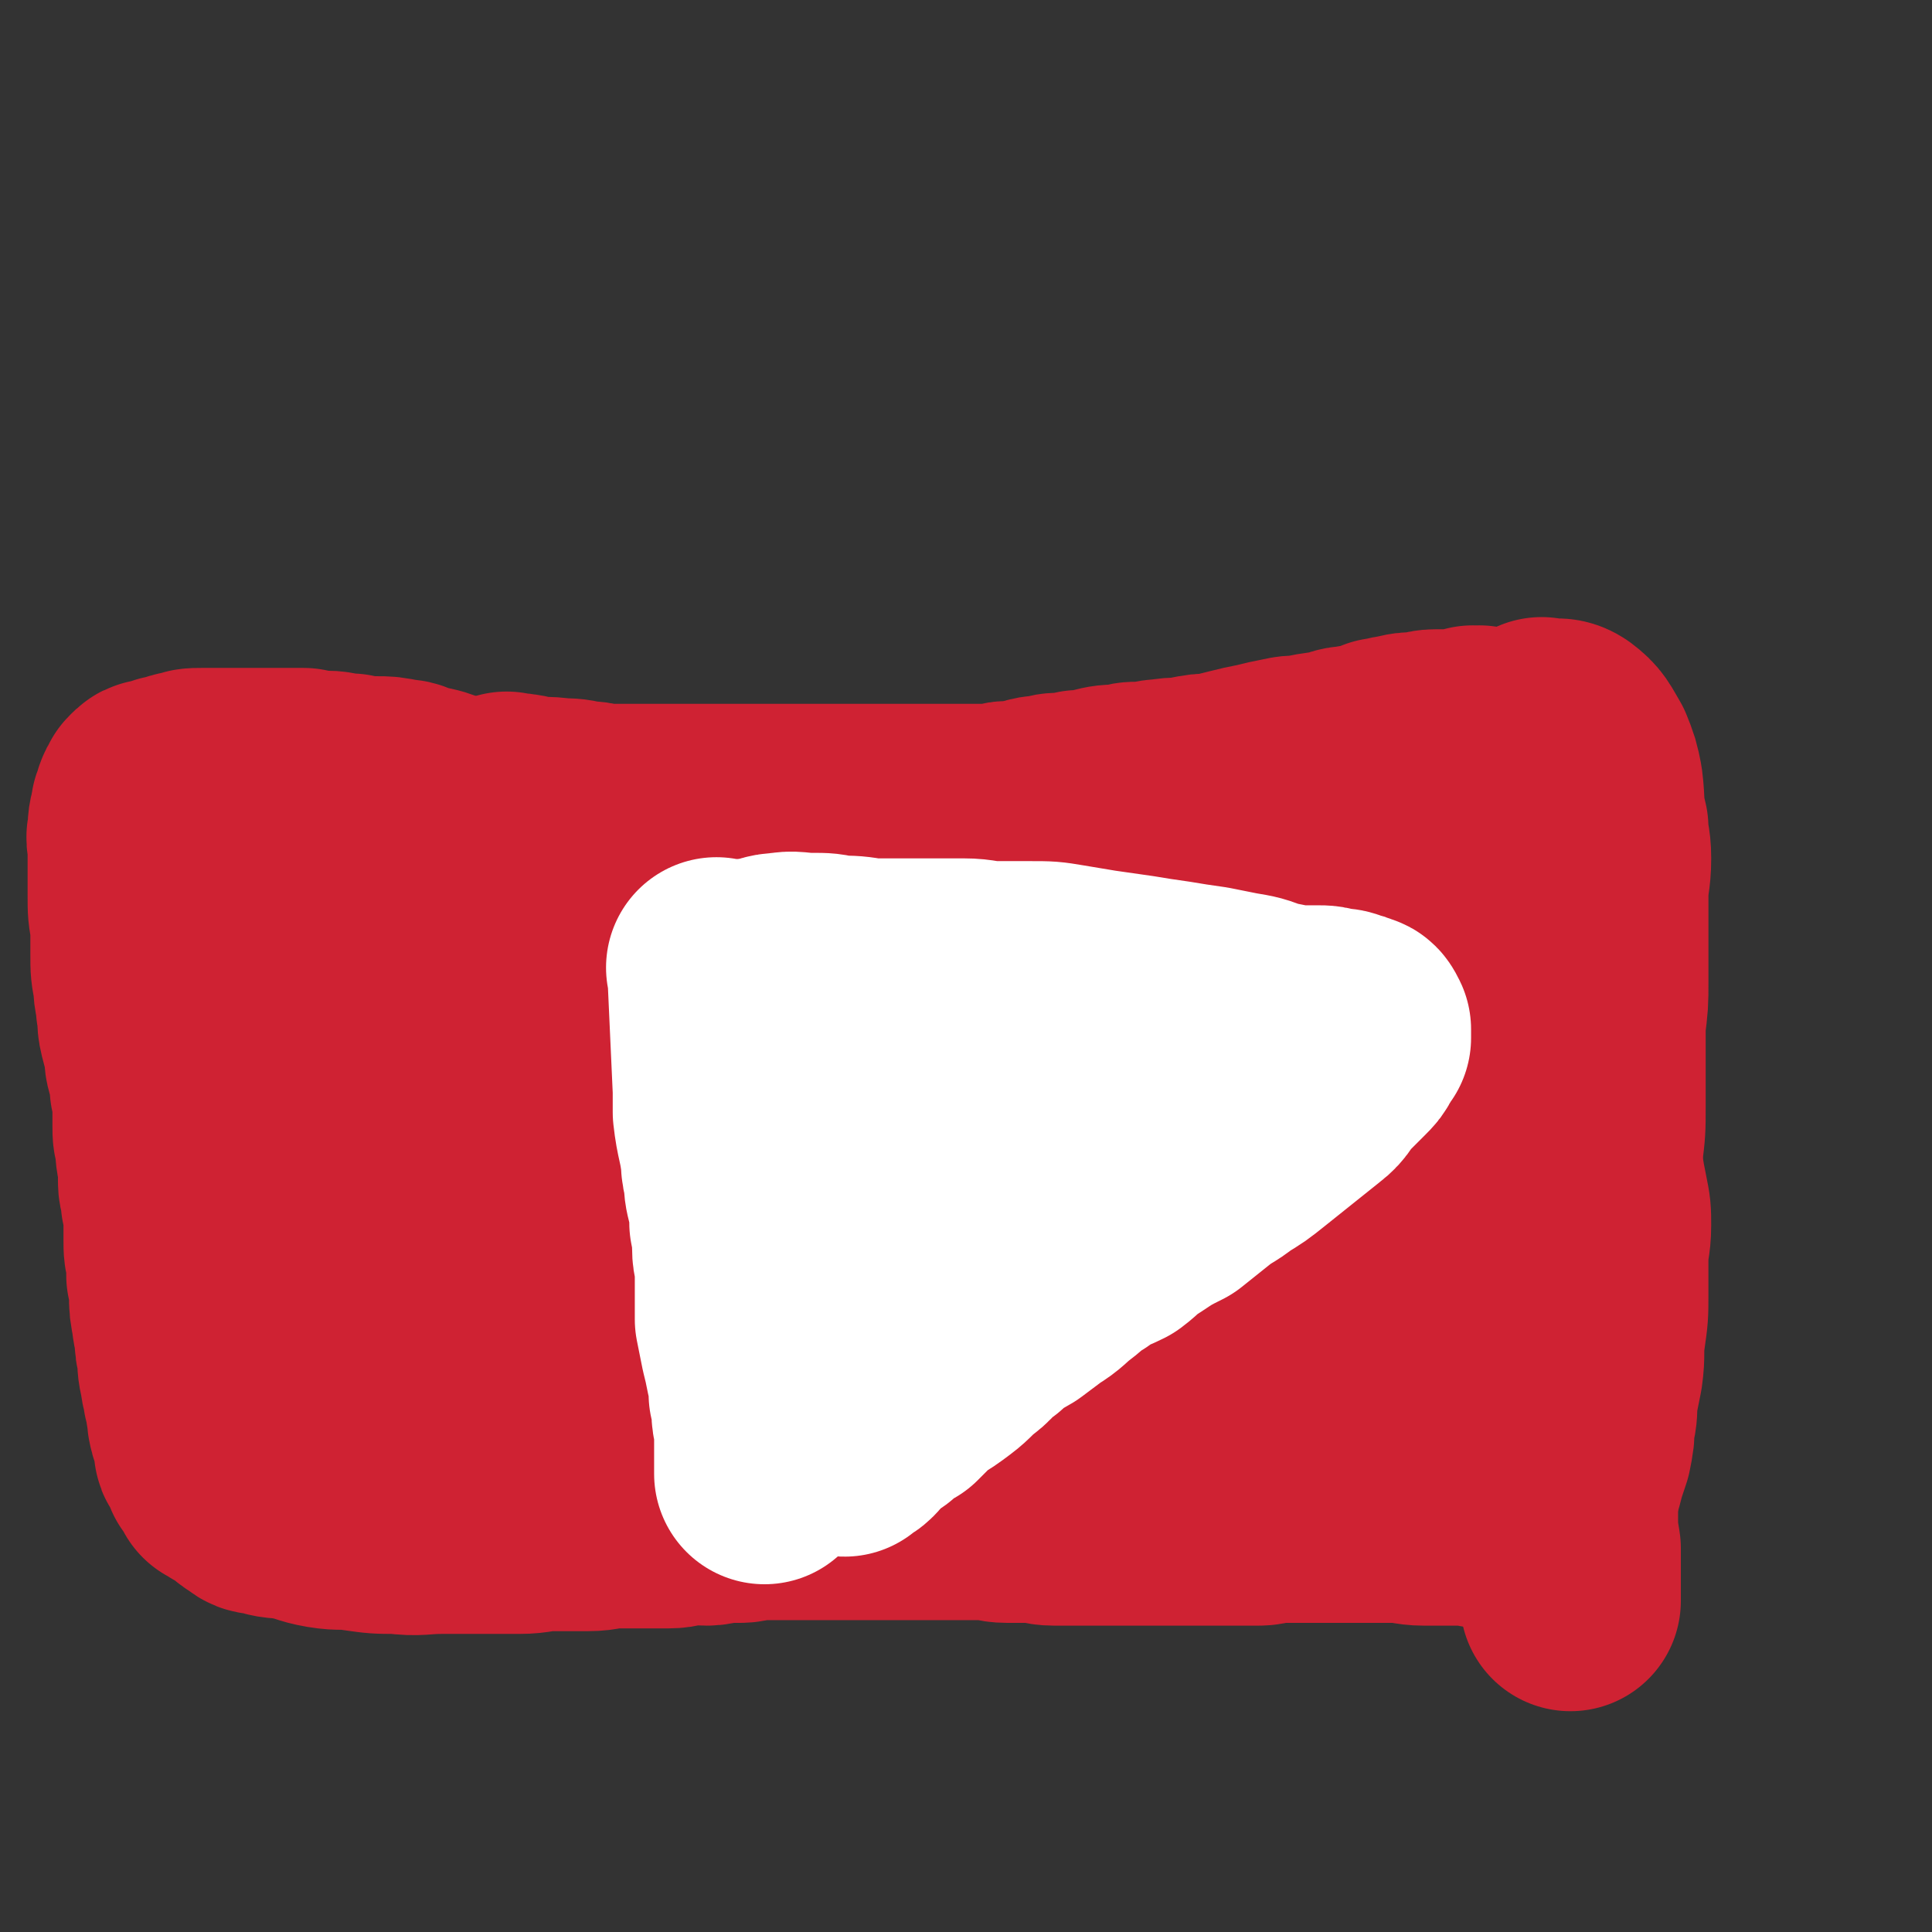
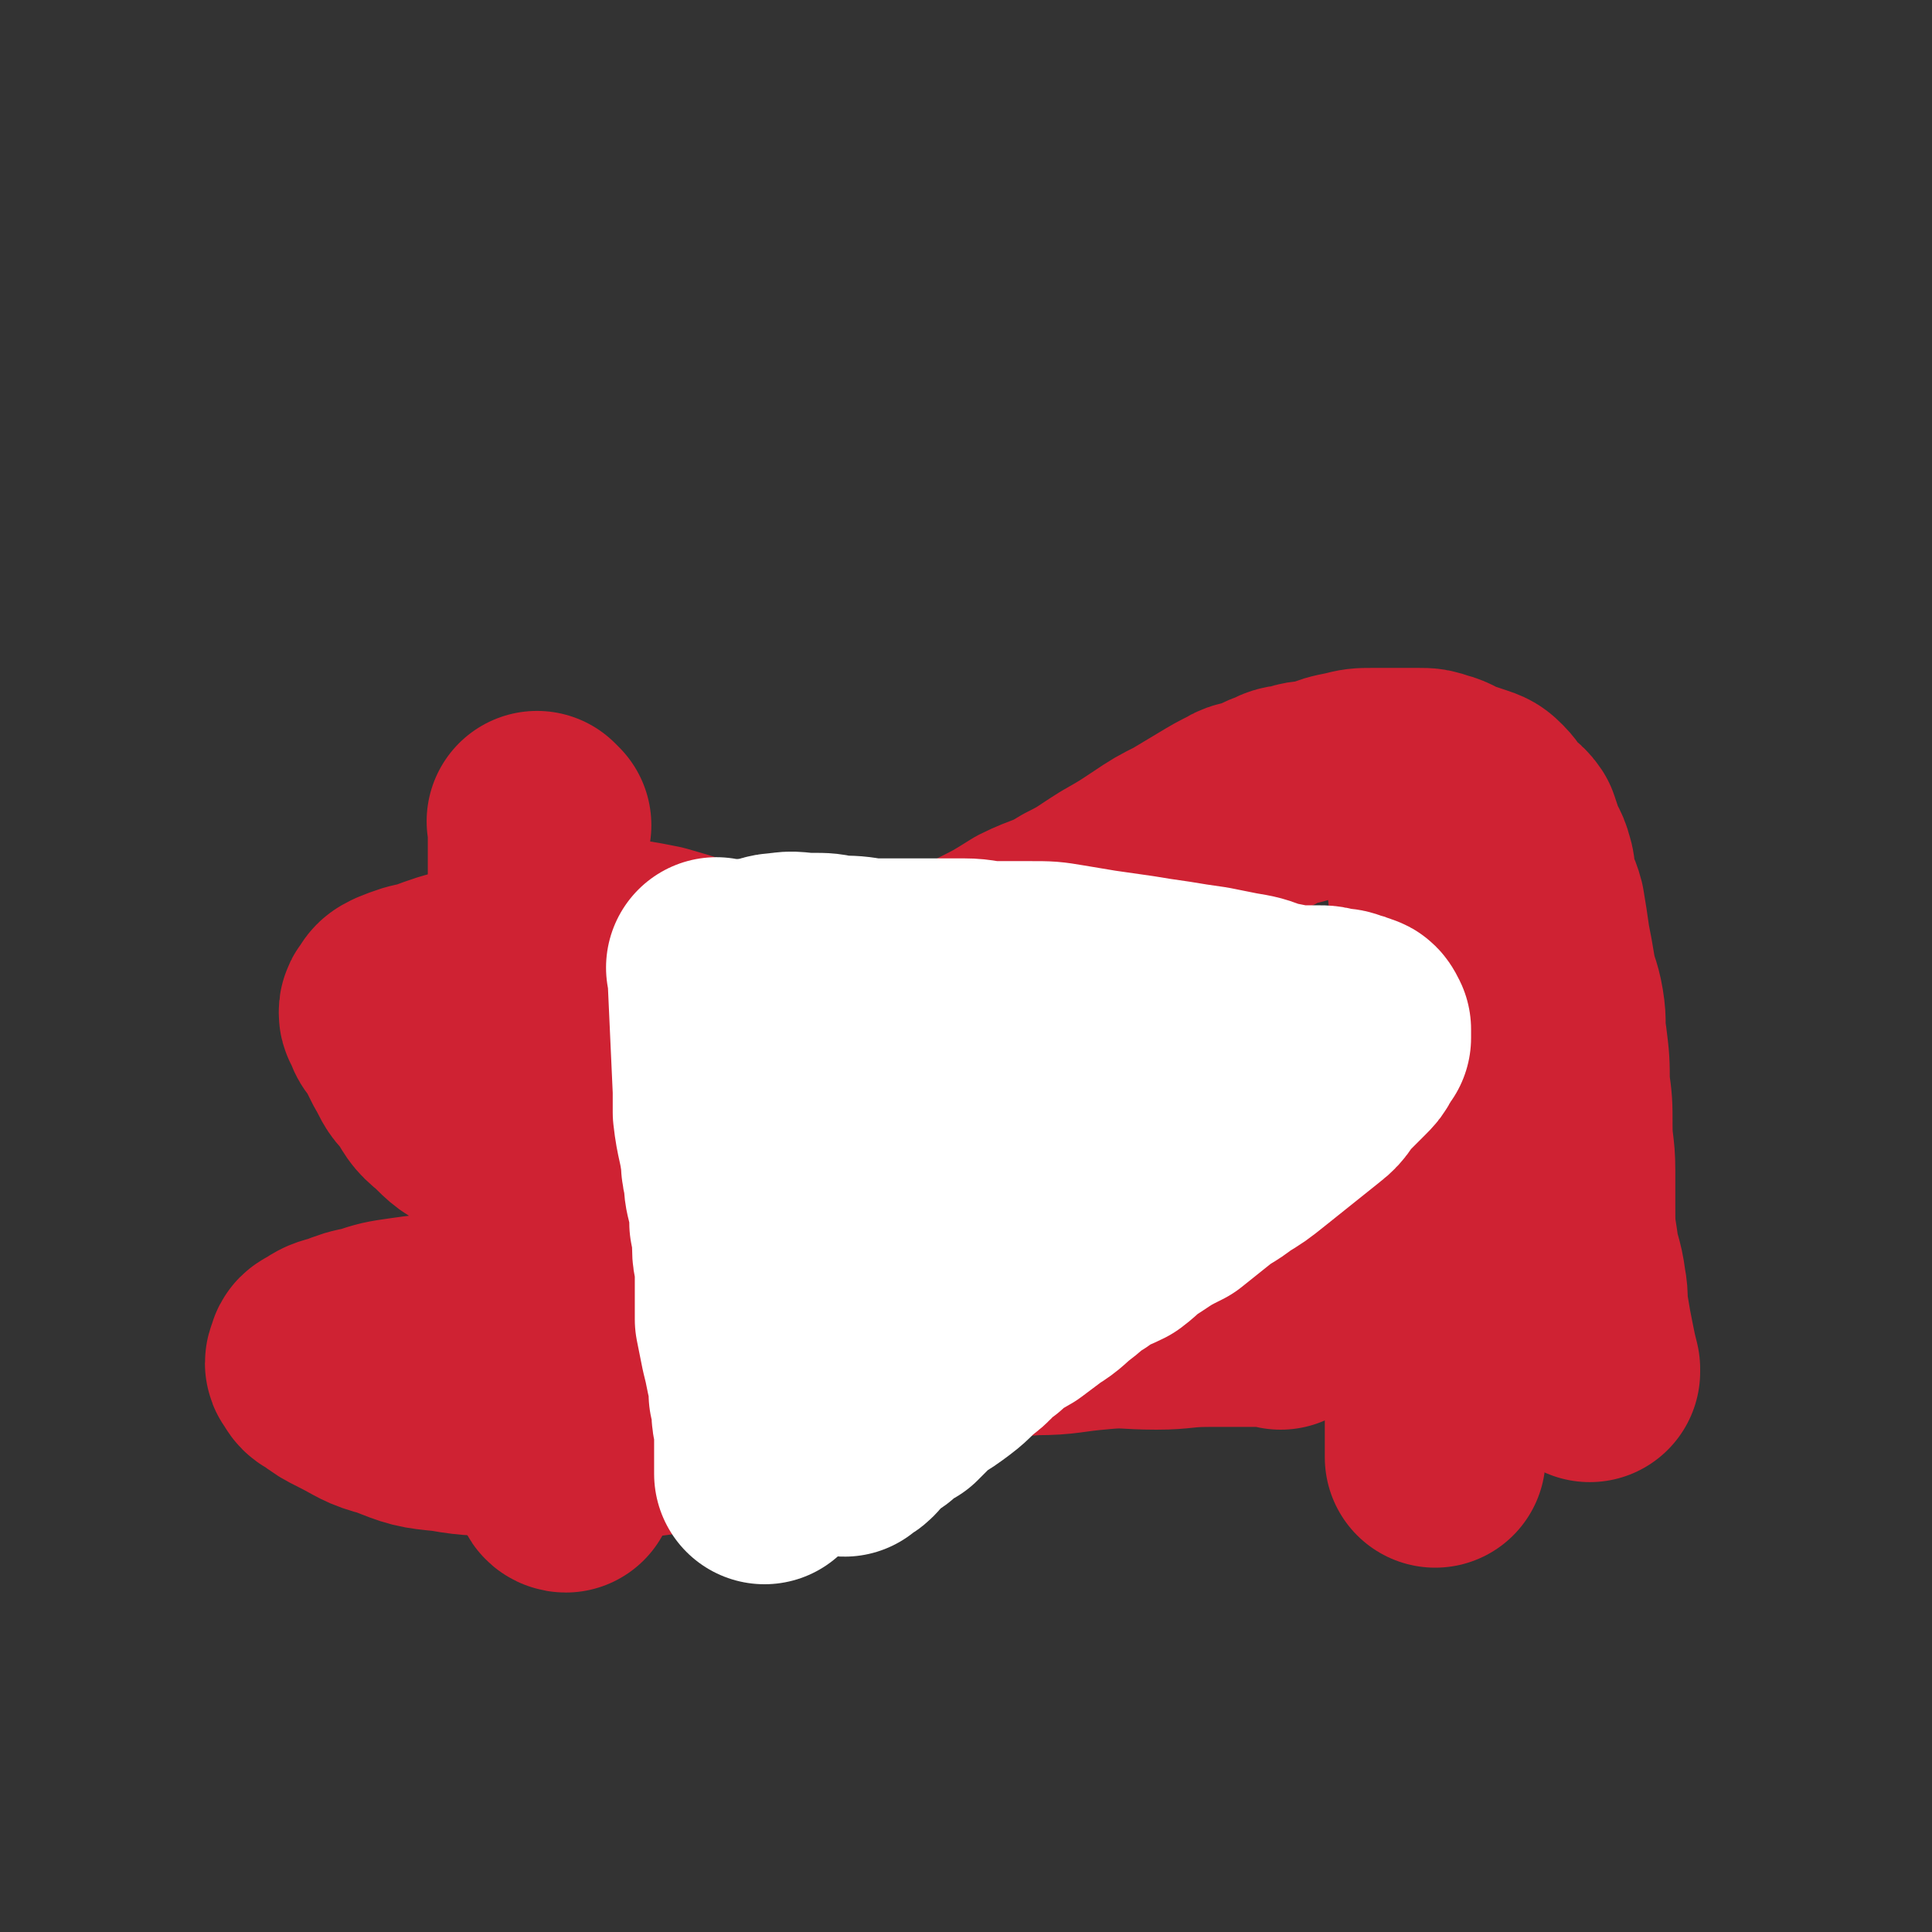
<svg xmlns="http://www.w3.org/2000/svg" viewBox="0 0 700 700" version="1.1">
  <rect x="0" y="0" width="700" height="700" fill="#333333" stroke="none" />
  <g fill="none" stroke="#CF2233" stroke-width="80" stroke-linecap="round" stroke-linejoin="round">
-     <path d="M185,292c-1,-1 -1,-1 -1,-1 -1,-1 0,0 0,0 0,0 0,0 0,0 0,0 0,0 0,0 -1,-1 0,0 0,0 0,0 0,0 0,0 0,0 -1,-1 0,0 3,0 4,0 8,1 5,1 5,0 11,1 4,0 4,0 8,1 3,0 3,0 7,1 4,0 4,0 8,0 2,0 2,0 4,0 3,0 3,0 5,0 3,0 3,0 6,0 3,0 3,0 5,0 1,0 1,0 2,0 3,0 3,0 7,0 3,0 3,0 6,0 4,0 4,0 8,0 4,0 4,0 9,0 4,0 4,0 9,0 4,0 4,0 9,0 5,0 5,0 11,0 4,0 4,0 9,0 5,0 5,0 9,0 4,0 4,0 7,0 3,0 3,0 6,0 3,0 3,0 5,0 3,0 3,0 7,0 2,0 2,0 4,0 2,0 2,0 4,0 2,0 2,0 4,0 2,0 1,-1 3,-1 2,0 2,0 4,0 2,0 2,-1 4,-1 3,-1 3,-1 6,-1 3,-1 3,-1 6,-1 3,0 3,0 6,-1 4,0 4,0 7,-1 4,-1 4,-1 9,-1 3,-1 3,-1 6,-1 5,0 5,-1 9,-1 5,-1 5,0 9,-1 5,-1 5,-1 9,-1 4,-1 4,-1 8,-2 4,-1 4,-1 9,-2 4,-1 4,-1 9,-2 4,-1 4,0 8,-1 5,-1 5,-1 9,-1 3,-1 3,-2 7,-2 3,-1 3,0 6,-1 3,-1 3,-1 5,-2 3,0 3,-1 6,-1 3,-1 4,-1 7,-1 3,0 3,-1 6,-1 3,0 3,0 5,0 2,0 2,0 3,0 2,0 2,0 3,0 1,0 1,-1 2,-1 1,-1 1,0 2,0 0,0 0,0 0,0 1,0 1,0 1,0 0,0 0,0 0,0 1,0 0,0 0,0 0,-1 0,0 0,0 " />
    <path d="M196,299c-1,-1 -1,-1 -1,-1 -1,-1 0,0 0,0 0,0 0,0 0,0 0,0 0,0 0,0 -1,-1 0,0 0,0 0,0 0,0 0,0 0,7 0,7 0,13 0,4 0,4 0,9 0,5 0,5 0,9 0,6 1,6 1,11 1,5 1,5 1,10 1,5 0,5 1,9 0,5 1,5 2,9 0,4 0,4 1,9 1,4 1,4 2,8 1,4 0,4 1,8 0,3 0,3 0,5 0,5 0,5 0,9 0,4 1,4 1,8 0,4 0,4 0,8 0,4 0,4 0,7 0,4 0,4 0,7 0,4 0,4 0,9 0,3 0,3 0,7 0,4 -1,4 -1,8 0,4 0,4 0,8 0,3 0,3 0,6 0,3 0,3 0,6 0,3 0,3 0,6 0,2 0,2 0,5 0,3 0,3 0,6 0,2 0,2 0,4 0,2 0,2 0,5 0,1 0,1 0,2 0,2 0,2 0,3 0,2 0,2 0,3 0,1 0,1 0,2 0,1 0,1 0,3 0,1 0,1 0,3 0,1 0,1 0,3 0,1 0,1 0,3 0,1 0,1 0,2 0,2 0,2 0,3 0,1 0,1 0,2 0,1 1,1 1,1 " />
    <path d="M519,287c-1,-1 -1,-1 -1,-1 -1,-1 0,0 0,0 0,0 0,0 0,0 0,0 0,0 0,0 -1,-1 0,0 0,0 0,0 0,0 0,0 0,0 -1,-1 0,0 0,6 0,8 1,16 1,4 1,4 1,9 1,5 1,5 1,10 0,5 1,5 1,9 0,6 -1,6 0,12 1,6 2,6 2,12 1,6 0,6 0,12 0,5 1,5 1,10 0,4 0,4 0,8 0,2 0,2 0,5 0,4 0,4 0,8 0,3 0,3 0,6 0,3 0,3 0,6 0,4 0,4 0,8 0,4 -1,4 -1,7 0,3 0,3 0,6 0,3 -1,3 -1,6 0,3 0,3 -1,7 0,3 0,3 0,7 0,3 -1,3 -1,7 -1,4 0,4 0,8 0,4 -1,4 -1,8 0,3 0,3 0,7 0,2 0,2 0,5 0,2 0,2 0,4 0,1 0,1 0,1 0,1 0,1 0,3 0,2 0,2 0,4 0,2 0,2 0,4 0,3 0,3 0,6 0,3 0,3 0,6 0,2 0,2 0,4 0,2 0,2 0,4 0,1 0,1 0,2 0,2 0,2 0,3 0,0 0,0 0,0 0,0 0,0 0,0 0,1 0,1 0,1 0,1 0,1 0,1 " />
-     <path d="M185,303c-1,-1 -1,-1 -1,-1 -1,-1 0,0 0,0 0,0 0,0 0,0 0,0 0,0 0,0 -1,-1 0,0 0,0 0,0 0,0 0,0 -5,-4 -5,-5 -10,-8 -3,-1 -3,0 -6,0 -3,-1 -3,-2 -6,-3 -5,-2 -5,-2 -10,-3 -4,-1 -4,-2 -7,-2 -5,-1 -5,-1 -9,-1 -5,0 -5,0 -9,-1 -5,0 -5,-1 -9,-1 -4,0 -4,0 -8,-1 -4,0 -4,0 -7,0 -4,0 -4,0 -8,0 -2,0 -2,0 -4,0 -2,0 -2,0 -5,0 -2,0 -2,0 -4,0 -2,0 -2,0 -5,0 -2,0 -2,0 -4,0 -3,0 -3,0 -6,1 -2,0 -2,1 -4,1 -2,1 -2,0 -3,1 -1,0 -1,1 -2,1 -1,0 -1,0 -2,0 -1,0 -1,0 -2,1 -1,1 -1,1 -1,2 -1,1 -1,1 -1,3 -1,1 -1,1 -1,3 -1,3 -1,3 -1,7 -1,2 0,2 0,5 0,3 0,3 0,7 0,5 0,5 0,10 0,6 0,6 1,11 0,5 0,5 0,11 0,5 0,5 1,10 0,5 1,5 1,9 1,4 0,4 1,8 1,4 1,4 2,7 0,4 0,4 1,7 1,4 1,4 1,7 1,3 1,3 1,6 0,4 0,4 0,8 0,3 0,3 1,6 0,4 0,4 1,8 0,3 0,3 0,6 0,3 1,3 1,7 1,4 1,4 1,8 0,3 0,3 0,6 0,4 0,4 1,7 0,3 0,3 0,6 1,4 1,4 1,7 0,4 0,4 1,9 0,3 1,3 1,6 0,3 0,3 1,7 0,4 0,4 1,8 0,3 1,3 1,6 1,3 1,3 1,5 1,3 0,3 1,6 0,1 1,1 1,3 1,1 1,1 1,3 0,0 0,0 0,1 0,1 0,1 0,2 0,1 1,0 1,1 1,1 0,1 1,2 0,1 0,1 1,3 0,1 1,0 1,1 2,2 1,2 2,4 1,0 1,0 2,1 2,2 3,1 5,3 2,1 1,2 4,3 2,2 2,2 5,2 5,2 5,1 10,2 6,1 6,2 12,3 6,1 6,0 12,1 7,1 7,1 14,1 8,1 8,0 16,0 8,0 8,0 15,0 7,0 7,0 13,0 6,0 6,-1 12,-1 6,0 7,0 13,0 5,0 5,-1 10,-1 5,0 5,0 10,0 5,0 5,0 9,0 4,0 4,-1 8,-1 3,-1 3,0 6,0 3,0 3,-1 5,-1 3,0 3,0 7,0 3,0 3,-1 6,-1 3,0 3,0 6,0 5,0 5,0 9,0 4,0 4,0 8,0 4,0 4,0 8,0 5,0 5,0 10,0 5,0 5,0 10,0 5,0 5,0 9,0 6,0 6,0 13,0 4,0 4,0 9,0 5,0 5,1 9,1 4,0 4,0 9,0 4,0 4,1 8,1 3,0 3,0 6,0 4,0 4,0 8,0 3,0 3,0 6,0 3,0 3,0 6,0 2,0 2,0 5,0 2,0 2,0 5,0 2,0 2,0 5,0 2,0 2,0 5,0 2,0 2,0 4,0 3,0 3,0 5,0 3,0 3,0 6,0 3,0 3,0 6,0 3,0 3,0 7,0 3,0 3,-1 7,-1 3,0 3,0 6,0 4,0 4,0 8,0 4,0 4,0 8,0 5,0 5,0 10,0 5,0 5,0 10,0 6,0 6,1 11,1 4,0 4,0 9,0 4,0 4,0 8,0 3,0 2,1 5,1 3,0 3,0 5,0 2,0 2,0 5,0 2,0 2,0 4,0 2,0 2,-1 4,-1 1,-1 2,0 3,0 1,0 1,0 2,0 1,0 1,0 2,-1 1,-1 1,-1 3,-2 1,0 1,0 1,-1 2,-4 1,-4 2,-7 1,-3 1,-3 2,-7 1,-3 1,-3 2,-6 1,-5 1,-5 1,-9 1,-4 1,-4 1,-9 1,-5 1,-5 2,-10 1,-7 0,-7 1,-14 1,-7 1,-7 1,-14 0,-6 0,-6 0,-12 0,-7 1,-7 1,-13 0,-5 0,-5 -1,-10 -1,-5 -1,-5 -2,-11 -1,-5 -1,-5 -2,-11 -1,-6 0,-6 -1,-11 -1,-5 -3,-4 -4,-9 -2,-4 -1,-4 -2,-9 -1,-3 0,-3 -1,-7 0,-3 0,-3 -1,-6 -1,-2 -1,-2 -1,-4 -1,-3 0,-3 0,-6 0,-2 -1,-2 -1,-5 0,-2 0,-2 0,-5 0,-2 -1,-2 -1,-4 0,-3 0,-3 0,-5 0,-1 0,-1 0,-2 0,-1 -1,-1 -1,-2 0,-1 0,-1 0,-2 0,-1 0,-2 -1,-2 -1,-2 -1,-1 -3,-2 -3,-2 -3,-2 -6,-4 -6,-2 -6,-2 -11,-3 -8,-2 -8,-1 -16,-2 -9,-1 -9,-1 -18,-1 -9,0 -9,0 -19,0 -10,0 -10,0 -20,0 -10,0 -10,-1 -21,0 -10,1 -10,2 -20,2 -9,1 -9,0 -19,0 -8,0 -8,1 -17,2 -8,1 -8,0 -16,1 -7,1 -7,2 -14,2 -6,1 -6,1 -13,1 -6,0 -6,1 -12,1 -7,0 -7,0 -14,1 -7,0 -7,0 -13,0 -8,0 -8,0 -16,0 -8,0 -8,0 -15,0 -9,0 -9,-1 -18,-1 -9,0 -9,0 -18,0 -8,0 -8,0 -15,0 -7,0 -7,0 -14,0 -7,0 -7,0 -15,0 -6,0 -6,0 -12,0 -6,0 -6,0 -11,0 -6,0 -6,0 -11,0 -4,0 -5,-1 -9,0 -4,1 -3,1 -8,2 -4,1 -4,0 -8,1 -4,1 -4,2 -9,4 -5,3 -5,3 -10,6 -6,4 -6,3 -11,7 -6,5 -6,6 -11,11 -5,5 -5,4 -10,10 -4,5 -4,5 -7,10 -3,5 -3,5 -6,10 -2,3 -2,3 -4,7 -1,4 -2,4 -2,9 -1,3 0,3 0,7 0,1 0,1 1,2 2,2 2,2 4,4 3,3 3,4 7,5 5,2 5,1 10,1 7,0 7,0 14,0 9,0 9,0 18,-1 8,-1 8,-1 17,-4 9,-2 9,-2 18,-5 7,-3 7,-3 14,-5 7,-3 7,-3 15,-5 6,-2 7,-2 13,-4 7,-1 7,-2 14,-3 6,-2 6,-2 12,-2 8,-2 8,-1 17,-2 9,-1 9,-2 18,-3 11,-1 11,-1 21,-2 12,-1 12,-1 24,-2 12,-1 12,-1 24,-1 12,-1 12,-1 24,-2 12,-2 12,-2 23,-4 11,-2 11,-2 23,-3 10,-1 10,-1 20,-1 10,-1 10,-1 20,-2 9,-1 9,-1 17,-1 8,0 8,0 17,0 6,0 6,1 12,1 5,1 5,0 10,1 4,1 4,1 8,2 3,1 3,1 6,2 4,1 4,1 7,3 2,2 2,2 4,4 3,4 4,4 5,9 2,17 1,19 0,36 -1,3 -2,3 -5,5 -8,6 -8,6 -18,11 -5,2 -5,2 -11,4 -6,1 -6,-1 -12,0 -9,1 -8,2 -16,2 -8,1 -8,1 -16,1 -8,0 -8,0 -16,0 -8,0 -8,-1 -15,-1 -9,-1 -9,-1 -19,-1 -7,-1 -7,-1 -15,-1 -6,0 -6,0 -13,0 -7,0 -7,0 -13,0 -5,0 -5,-1 -10,-1 -6,0 -6,0 -11,0 -4,0 -4,-1 -8,-1 -3,0 -3,0 -6,0 -2,0 -2,0 -4,0 -2,0 -2,0 -4,0 -2,0 -2,0 -4,0 -2,0 -2,0 -4,0 -1,0 -1,0 -3,-1 0,0 0,0 -1,0 -2,0 -2,0 -3,0 0,0 0,0 0,0 0,0 -1,0 -1,0 0,-1 1,0 1,0 " />
    <path d="M464,478c-1,-1 -1,-1 -1,-1 -1,-1 0,0 0,0 -4,0 -4,0 -9,0 -8,0 -8,0 -16,0 -10,0 -10,1 -19,1 -11,0 -11,-1 -21,0 -12,1 -12,2 -23,2 -13,1 -13,-1 -26,0 -13,1 -13,2 -26,3 -13,1 -13,0 -26,1 -10,1 -10,1 -20,1 -12,1 -12,0 -23,0 -11,0 -11,0 -22,-1 -10,-1 -10,-1 -20,-2 -8,-1 -8,-1 -17,-2 -9,-1 -9,0 -17,0 -9,0 -9,0 -17,0 -7,0 -7,0 -14,1 -7,1 -7,1 -13,3 -5,1 -5,1 -10,3 -4,1 -4,1 -7,3 -2,1 -2,1 -2,2 -1,2 -1,2 0,3 1,2 1,2 3,3 4,3 4,3 8,5 8,4 8,5 16,7 10,4 10,4 20,5 11,2 11,1 22,2 12,1 12,0 25,0 11,0 12,1 23,0 11,-1 12,-2 22,-5 11,-3 11,-3 20,-7 8,-4 8,-4 15,-9 7,-4 7,-4 12,-10 3,-3 4,-4 5,-8 0,-4 -1,-4 -2,-8 -2,-5 -1,-5 -4,-9 -6,-6 -6,-7 -13,-12 -8,-5 -8,-5 -16,-9 -8,-4 -9,-4 -17,-7 -9,-3 -9,-3 -19,-6 -8,-2 -8,-2 -16,-3 -9,-2 -9,-2 -18,-4 -7,-2 -7,-2 -14,-5 -7,-2 -7,-2 -13,-6 -6,-3 -6,-3 -11,-8 -5,-4 -4,-4 -8,-10 -4,-4 -3,-4 -6,-9 -2,-4 -2,-4 -4,-8 -2,-2 -2,-2 -3,-5 0,-1 -1,-1 -1,-2 0,-1 0,-1 1,-2 1,-2 1,-2 3,-3 5,-2 5,-2 10,-3 8,-3 8,-3 16,-5 8,-2 8,-2 16,-4 8,-2 8,-2 16,-4 7,-1 7,-2 14,-2 5,-1 5,-1 10,0 6,1 6,1 11,2 7,2 7,2 13,4 7,3 7,4 14,6 7,3 7,2 14,4 7,2 7,2 15,3 7,1 7,2 14,1 7,0 8,1 15,-1 9,-3 9,-4 17,-8 9,-3 9,-3 17,-8 8,-4 8,-4 16,-9 8,-4 9,-3 17,-8 8,-4 7,-4 15,-9 7,-4 7,-4 13,-8 6,-4 6,-4 12,-7 5,-3 5,-3 10,-6 5,-3 5,-3 9,-5 3,-2 4,-1 7,-2 3,-1 3,-2 6,-3 3,-1 3,-2 7,-2 5,-2 5,-1 10,-2 5,-2 5,-2 10,-3 4,-1 4,-1 8,-1 4,0 4,0 8,0 4,0 4,0 9,0 3,0 3,0 6,1 4,1 4,2 7,3 3,1 3,1 6,2 3,1 3,1 5,3 2,2 2,3 4,5 2,3 3,2 5,5 1,3 1,3 2,6 1,3 2,3 3,7 1,3 0,3 1,6 1,5 2,5 3,9 1,6 1,6 2,13 1,5 1,5 2,11 1,6 2,6 3,12 1,6 0,6 1,12 1,8 1,8 1,16 1,7 1,7 1,15 0,8 1,8 1,16 0,7 0,7 0,13 0,7 0,8 1,14 1,8 2,7 3,15 1,5 0,5 1,10 1,6 1,6 2,11 1,5 1,5 2,9 0,1 0,1 0,1 " />
-     <path d="M560,265c-1,-1 -1,-1 -1,-1 -1,-1 0,0 0,0 0,0 0,0 0,0 0,0 0,0 0,0 -1,-1 0,0 0,0 0,0 0,0 0,0 4,1 5,-1 8,1 4,3 4,4 7,9 2,5 2,5 3,10 1,8 0,8 2,16 0,5 1,5 1,11 0,7 -1,7 -1,14 0,7 0,7 0,15 0,8 0,8 0,16 0,7 0,7 -1,15 0,8 0,8 0,16 0,7 0,7 0,14 0,8 0,8 -1,16 0,7 -1,7 -1,14 0,6 0,6 -1,11 0,6 -1,6 -1,12 -1,5 -1,5 -1,9 -1,6 -1,6 -2,12 -1,6 0,6 -1,11 -1,6 -1,6 -1,11 -1,7 -1,7 -1,14 0,7 0,7 0,15 0,6 0,6 0,12 0,6 0,6 0,12 0,5 0,5 1,11 0,7 0,7 0,13 0,3 0,3 0,6 " />
  </g>
  <g fill="none" stroke="#FFFFFF" stroke-width="80" stroke-linecap="round" stroke-linejoin="round">
    <path d="M261,352c-1,-1 -1,-1 -1,-1 -1,-1 0,0 0,0 0,0 0,0 0,0 0,0 0,0 0,0 -1,-1 0,0 0,0 1,22 1,22 2,44 0,4 0,4 0,8 1,9 2,9 3,18 0,2 0,2 1,5 0,4 0,4 1,8 1,4 1,4 1,9 1,5 1,5 1,9 0,4 1,4 1,9 0,4 0,4 0,8 0,5 0,5 0,9 1,5 1,5 2,10 1,4 1,4 2,9 1,4 1,4 1,8 1,3 1,3 1,6 0,4 1,4 1,7 0,2 0,2 0,5 0,2 0,2 0,4 0,2 0,2 0,3 0,1 0,1 0,2 0,1 0,1 0,2 0,0 0,0 0,0 " />
    <path d="M276,352c-1,-1 -1,-1 -1,-1 -1,-1 0,0 0,0 0,0 0,0 0,0 0,0 0,0 0,0 -1,-1 0,0 0,0 4,-1 4,-2 8,-2 5,-1 5,0 11,0 5,0 5,0 9,1 6,0 6,0 12,1 6,0 6,0 12,0 6,0 6,0 12,0 5,0 5,0 10,0 6,0 6,1 12,1 6,0 6,0 12,0 7,0 7,0 13,1 6,1 6,1 12,2 7,1 7,1 14,2 6,1 6,1 13,2 6,1 6,1 13,2 5,1 5,1 10,2 6,1 6,1 11,3 5,1 5,1 10,2 4,0 4,0 8,0 3,0 3,0 6,1 3,0 3,0 5,1 1,0 1,0 3,1 1,0 1,0 2,2 0,0 0,0 0,1 0,1 0,1 0,1 0,1 0,1 0,1 -1,1 -1,1 -2,3 -1,2 -1,2 -3,4 -3,3 -3,3 -6,6 -4,4 -3,5 -7,8 -5,4 -5,4 -10,8 -5,4 -5,4 -10,8 -5,4 -5,4 -10,7 -5,4 -5,3 -10,7 -5,4 -5,4 -10,8 -6,3 -6,3 -12,7 -5,3 -5,4 -9,7 -6,3 -6,2 -11,6 -4,2 -4,3 -8,6 -4,3 -4,4 -9,7 -4,3 -4,3 -8,6 -5,3 -6,3 -10,7 -5,3 -4,4 -8,7 -4,3 -4,4 -8,7 -4,3 -4,3 -9,6 -3,3 -3,3 -7,7 -4,2 -4,2 -7,5 -3,2 -4,2 -6,4 -2,2 -1,2 -3,4 -1,1 -1,1 -3,1 -1,1 -1,1 -1,1 0,0 0,1 0,1 0,0 -1,0 -1,-1 0,0 0,0 0,0 0,0 0,0 0,0 1,-2 1,-2 1,-3 1,-6 1,-6 3,-11 2,-8 2,-8 3,-16 2,-10 1,-10 2,-20 2,-8 2,-8 3,-15 1,-7 1,-7 1,-14 0,-7 0,-7 0,-13 0,-4 0,-5 0,-9 0,-3 0,-3 -1,-6 0,-2 -1,-2 -1,-5 0,-2 0,-2 0,-5 0,-1 0,-2 -1,-3 0,-1 -1,-1 -1,-2 -1,-1 -1,-1 -1,-2 0,-1 0,-1 0,-1 0,0 0,0 0,0 0,0 0,0 0,1 0,1 0,1 0,1 2,3 2,3 5,4 5,2 5,1 10,2 6,1 6,1 11,1 8,0 9,0 17,-2 9,-1 9,0 18,-3 8,-2 8,-3 17,-5 7,-3 7,-2 14,-5 5,-1 5,-2 10,-3 4,-1 4,-1 7,-1 3,0 3,0 5,-1 1,0 0,-1 1,-1 0,0 1,0 1,0 0,0 -1,1 -1,1 " />
  </g>
</svg>